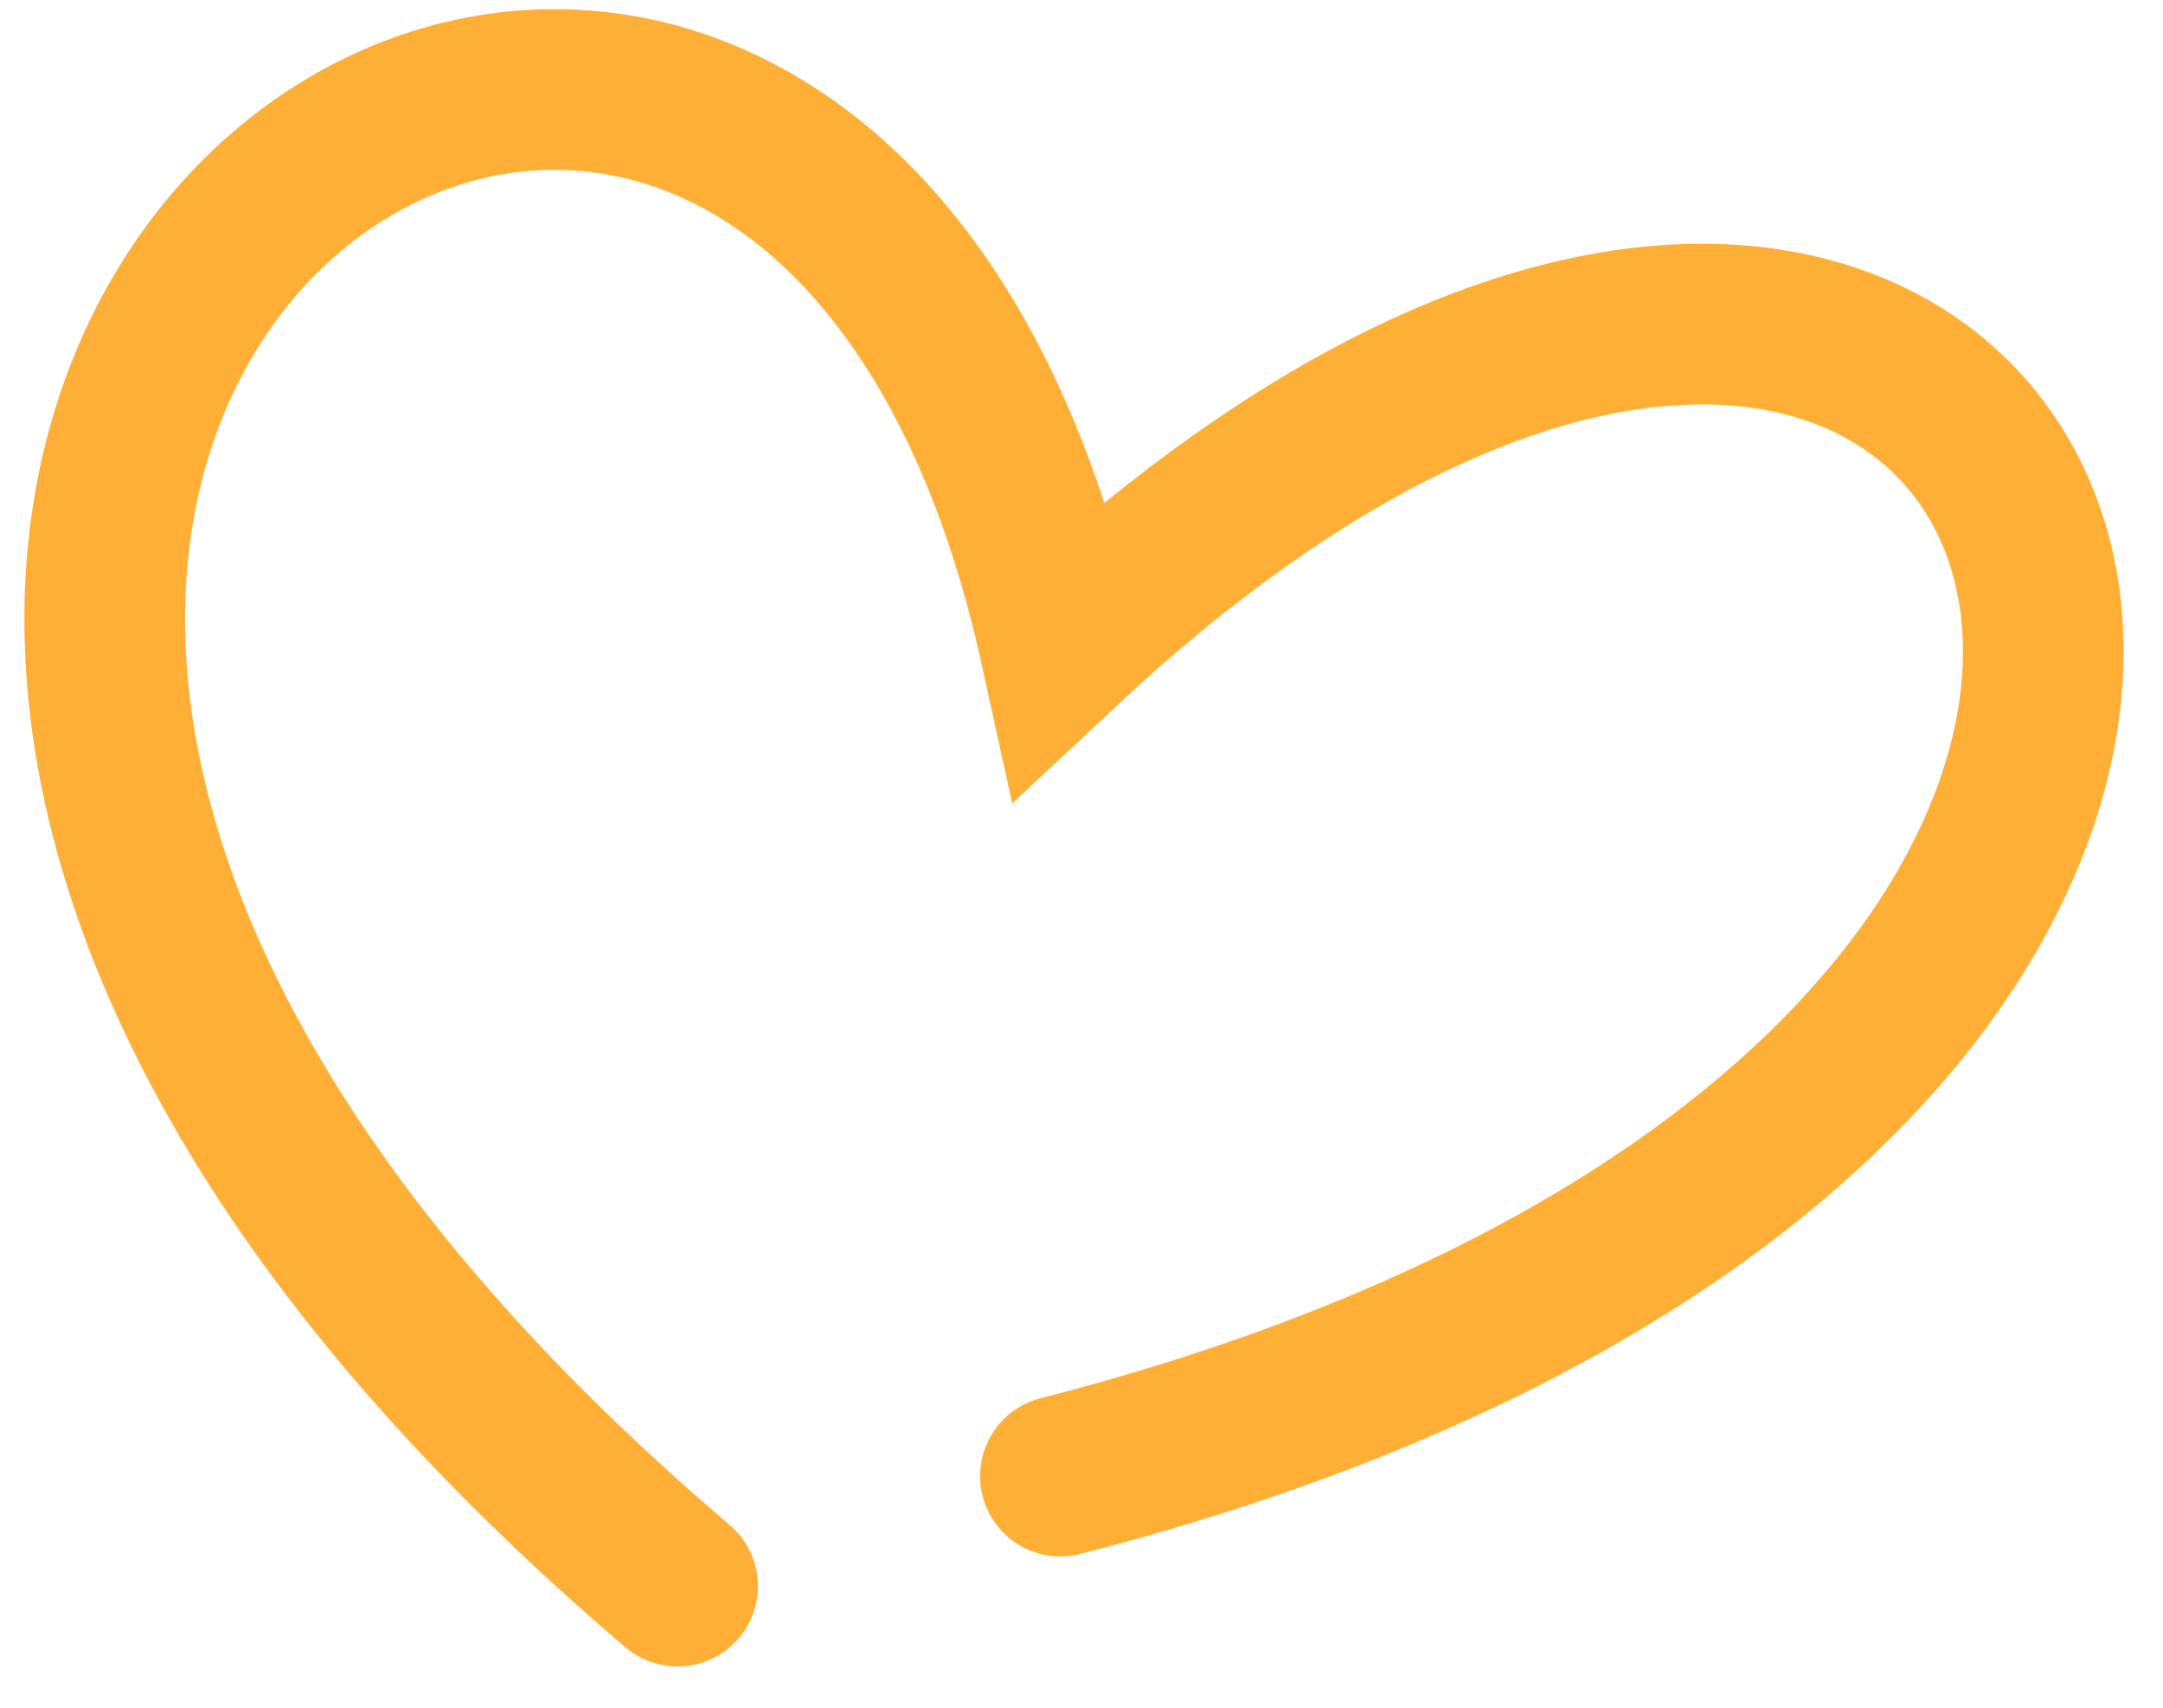
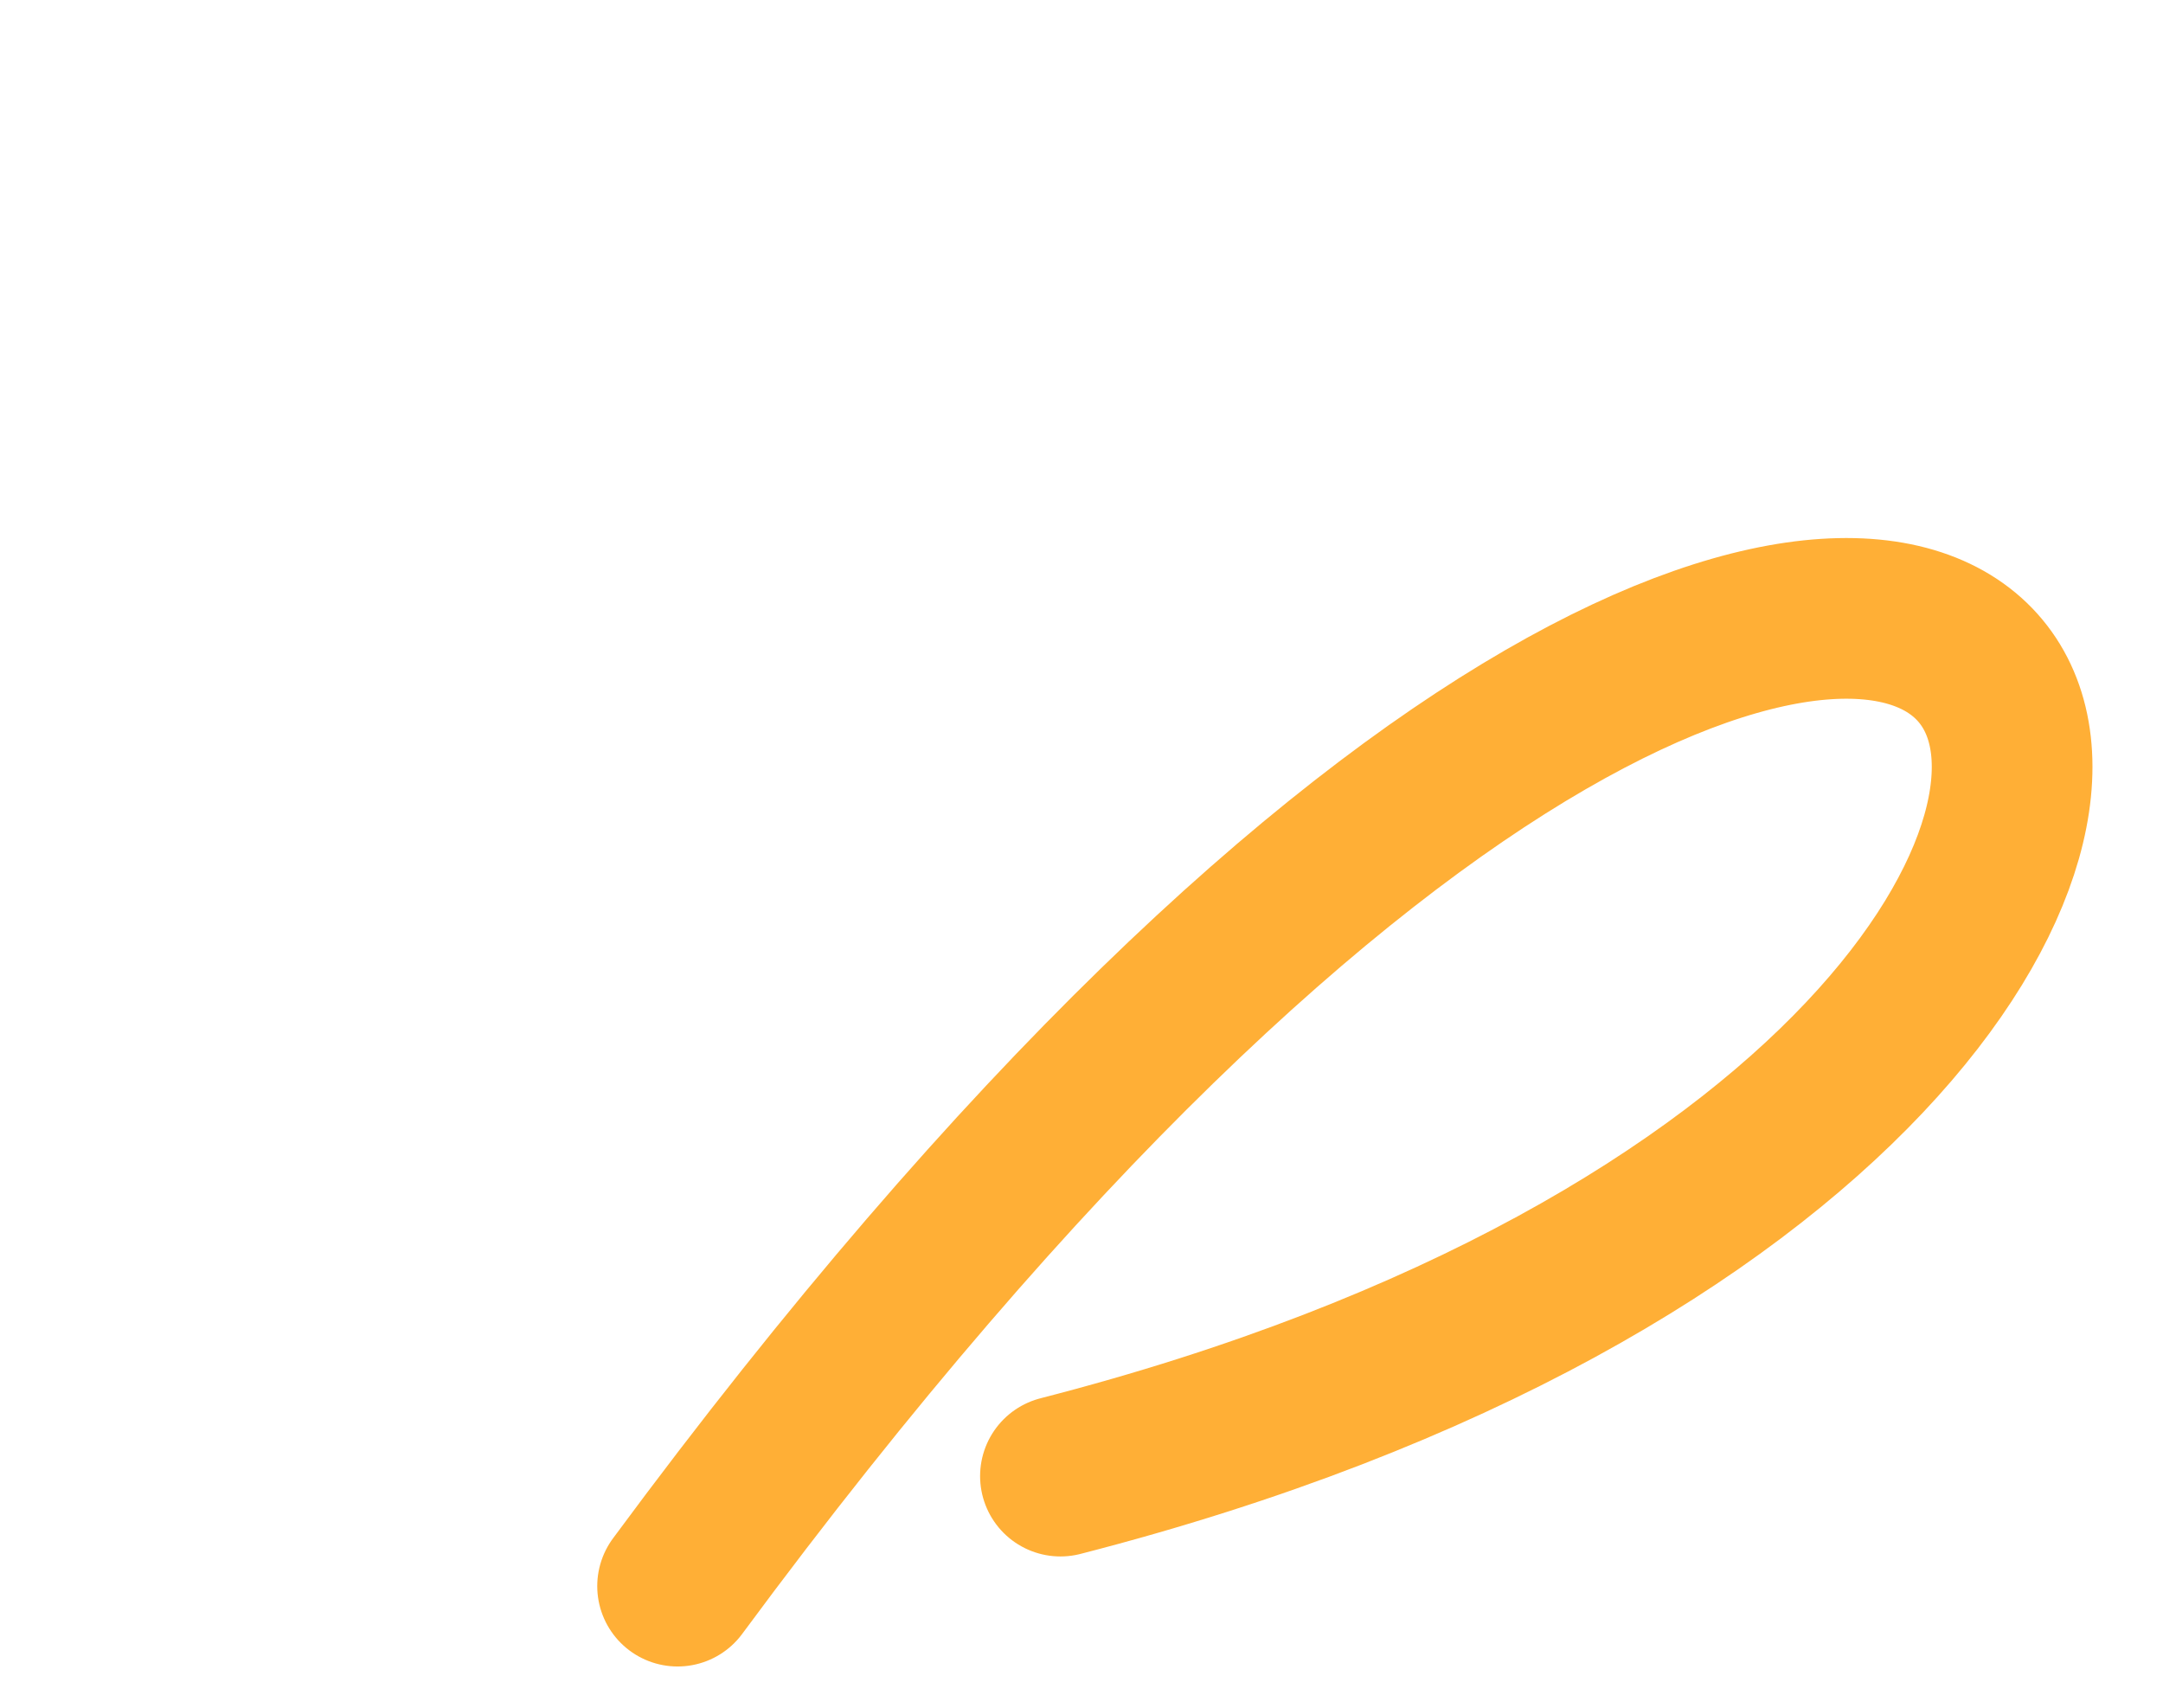
<svg xmlns="http://www.w3.org/2000/svg" width="38" height="30" viewBox="0 0 38 30" fill="none">
-   <path d="M11.904 27.864C-12.185 7.363 13.925 -10.043 18.63 11.388C36.264 -5.111 46.481 18.777 18.63 25.931" stroke="#FFAF36" stroke-width="2.823" stroke-linecap="round" />
+   <path d="M11.904 27.864C36.264 -5.111 46.481 18.777 18.63 25.931" stroke="#FFAF36" stroke-width="2.823" stroke-linecap="round" />
</svg>